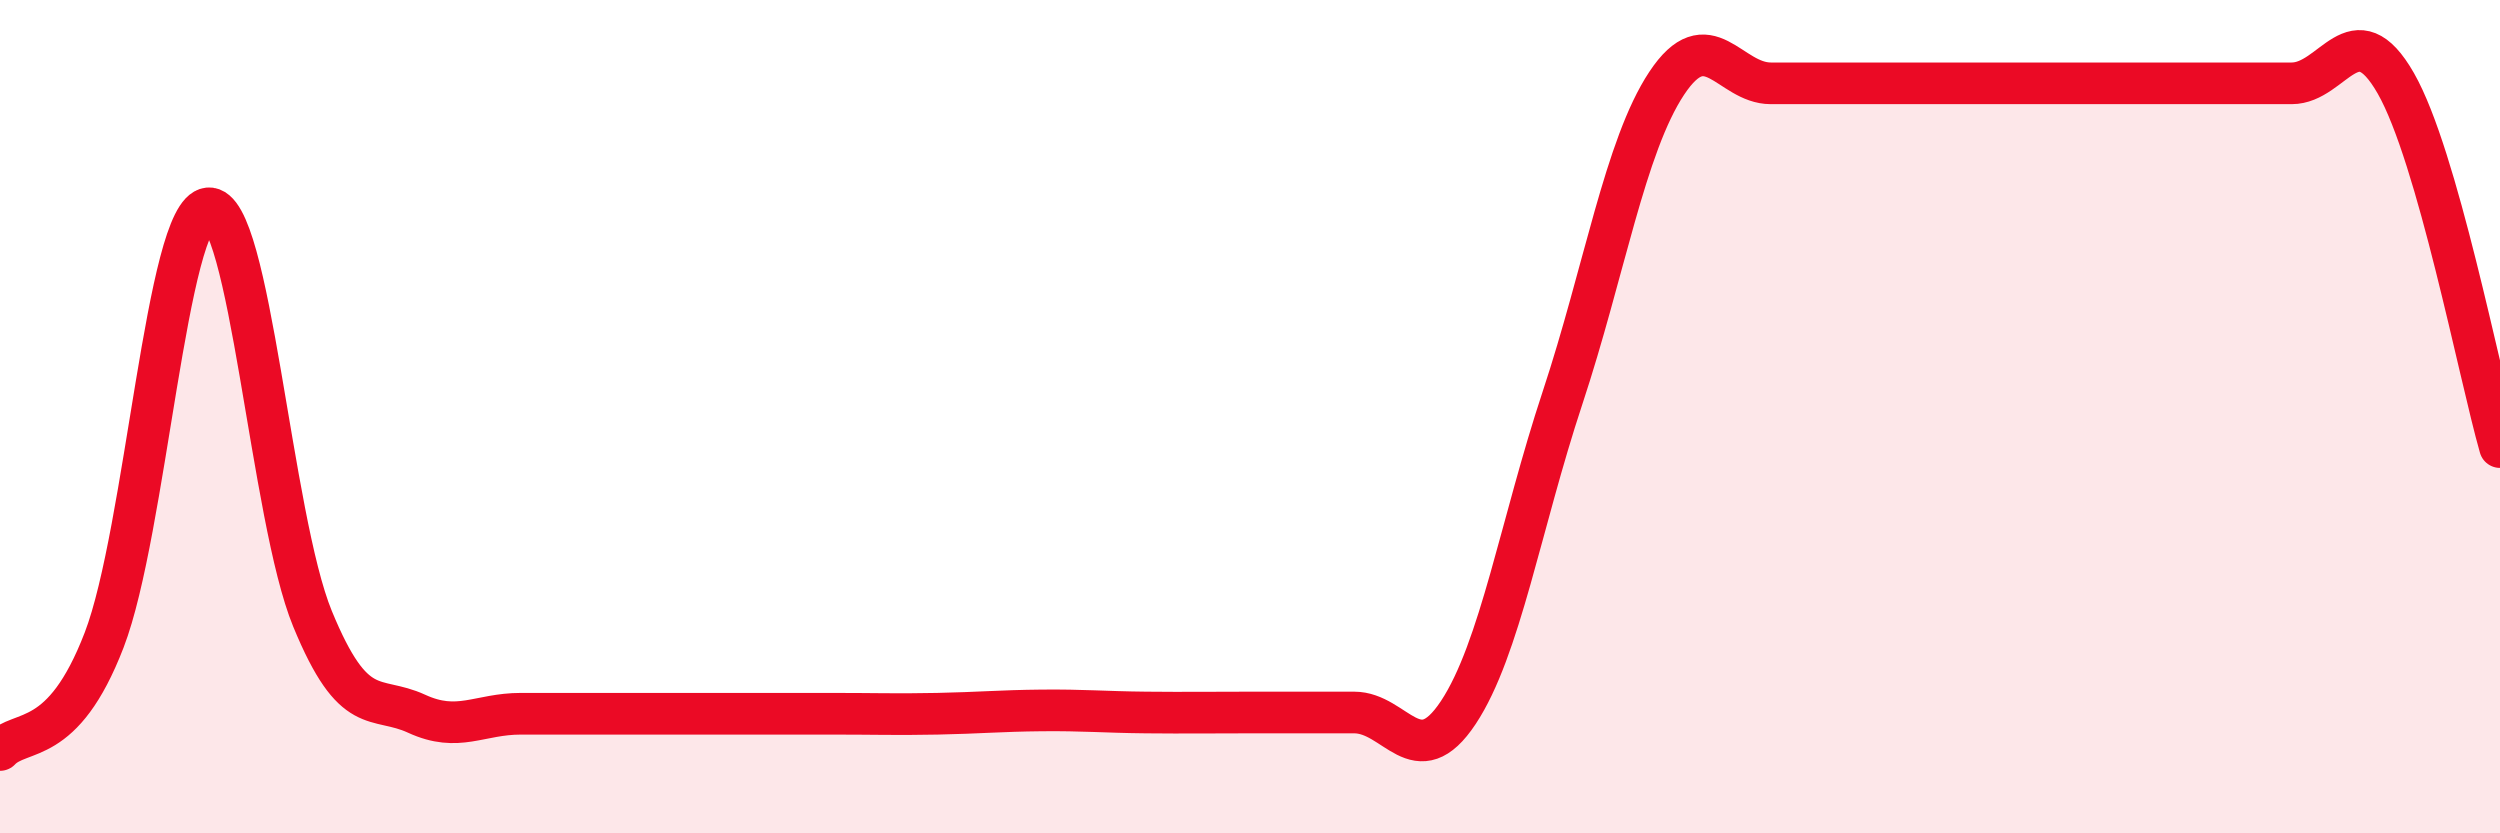
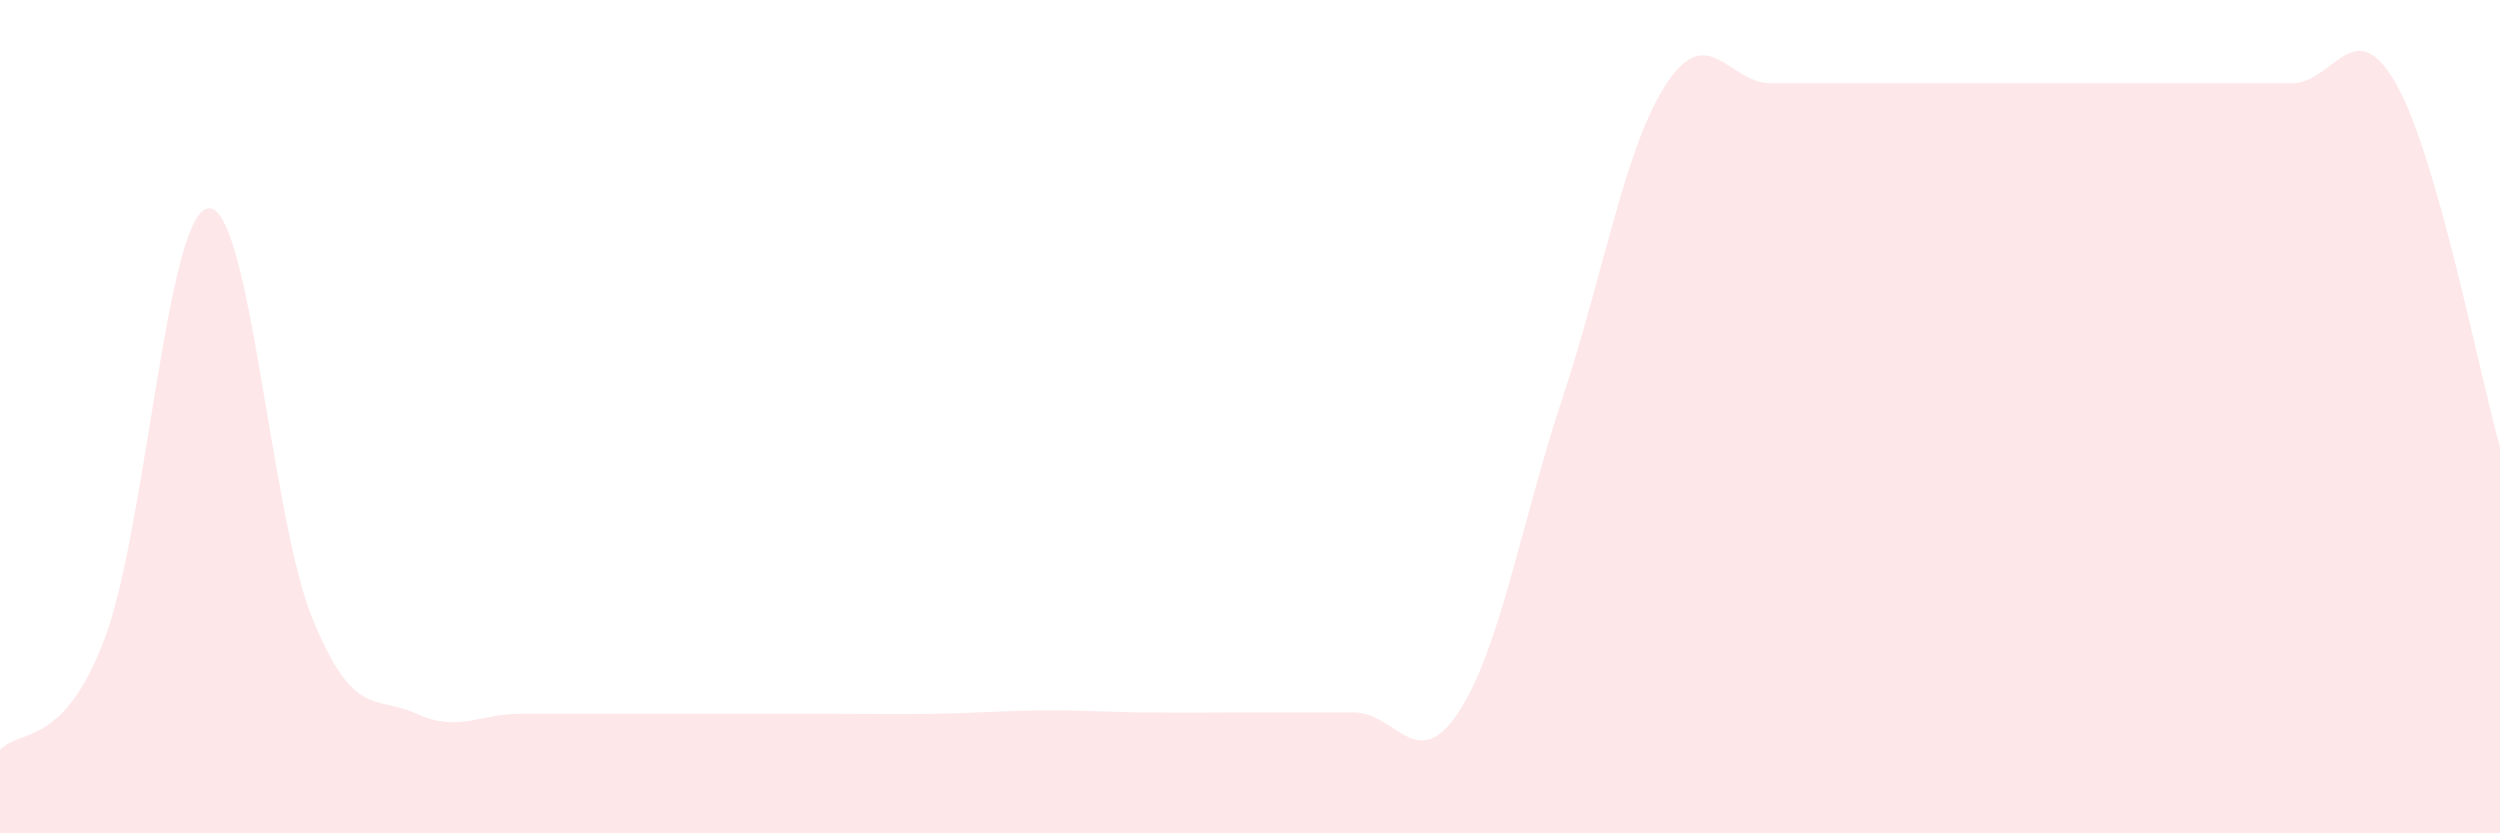
<svg xmlns="http://www.w3.org/2000/svg" width="60" height="20" viewBox="0 0 60 20">
  <path d="M 0,18 C 0.5,17.47 1.5,17.96 2.5,15.36 C 3.5,12.76 4,5.1 5,5 C 6,4.9 6.5,12.42 7.5,14.85 C 8.5,17.28 9,16.67 10,17.13 C 11,17.59 11.5,17.13 12.5,17.13 C 13.5,17.13 14,17.13 15,17.13 C 16,17.13 16.5,17.13 17.5,17.13 C 18.5,17.13 19,17.13 20,17.13 C 21,17.13 21.5,17.15 22.5,17.13 C 23.5,17.11 24,17.06 25,17.05 C 26,17.04 26.5,17.09 27.5,17.1 C 28.5,17.11 29,17.1 30,17.1 C 31,17.1 31.5,17.1 32.5,17.1 C 33.5,17.1 34,18.61 35,17.1 C 36,15.59 36.5,12.57 37.5,9.55 C 38.5,6.53 39,3.51 40,2 C 41,0.49 41.5,2 42.5,2 C 43.5,2 44,2 45,2 C 46,2 46.5,2 47.5,2 C 48.5,2 49,2 50,2 C 51,2 51.5,2 52.5,2 C 53.5,2 54,2 55,2 C 56,2 56.5,0.25 57.5,2 C 58.5,3.75 59.5,8.98 60,10.73L60 20L0 20Z" fill="#EB0A25" opacity="0.1" stroke-linecap="round" stroke-linejoin="round" />
-   <path d="M 0,18 C 0.5,17.47 1.5,17.96 2.5,15.36 C 3.5,12.76 4,5.1 5,5 C 6,4.9 6.5,12.42 7.5,14.85 C 8.5,17.28 9,16.67 10,17.13 C 11,17.59 11.5,17.13 12.5,17.13 C 13.5,17.13 14,17.13 15,17.13 C 16,17.13 16.5,17.13 17.5,17.13 C 18.5,17.13 19,17.13 20,17.13 C 21,17.13 21.5,17.15 22.5,17.13 C 23.5,17.11 24,17.06 25,17.05 C 26,17.04 26.5,17.09 27.5,17.1 C 28.5,17.11 29,17.1 30,17.1 C 31,17.1 31.5,17.1 32.5,17.1 C 33.5,17.1 34,18.61 35,17.1 C 36,15.59 36.5,12.57 37.5,9.55 C 38.5,6.53 39,3.51 40,2 C 41,0.49 41.5,2 42.5,2 C 43.5,2 44,2 45,2 C 46,2 46.5,2 47.5,2 C 48.5,2 49,2 50,2 C 51,2 51.5,2 52.5,2 C 53.5,2 54,2 55,2 C 56,2 56.5,0.25 57.5,2 C 58.5,3.75 59.5,8.98 60,10.73" stroke="#EB0A25" stroke-width="1" fill="none" stroke-linecap="round" stroke-linejoin="round" />
</svg>